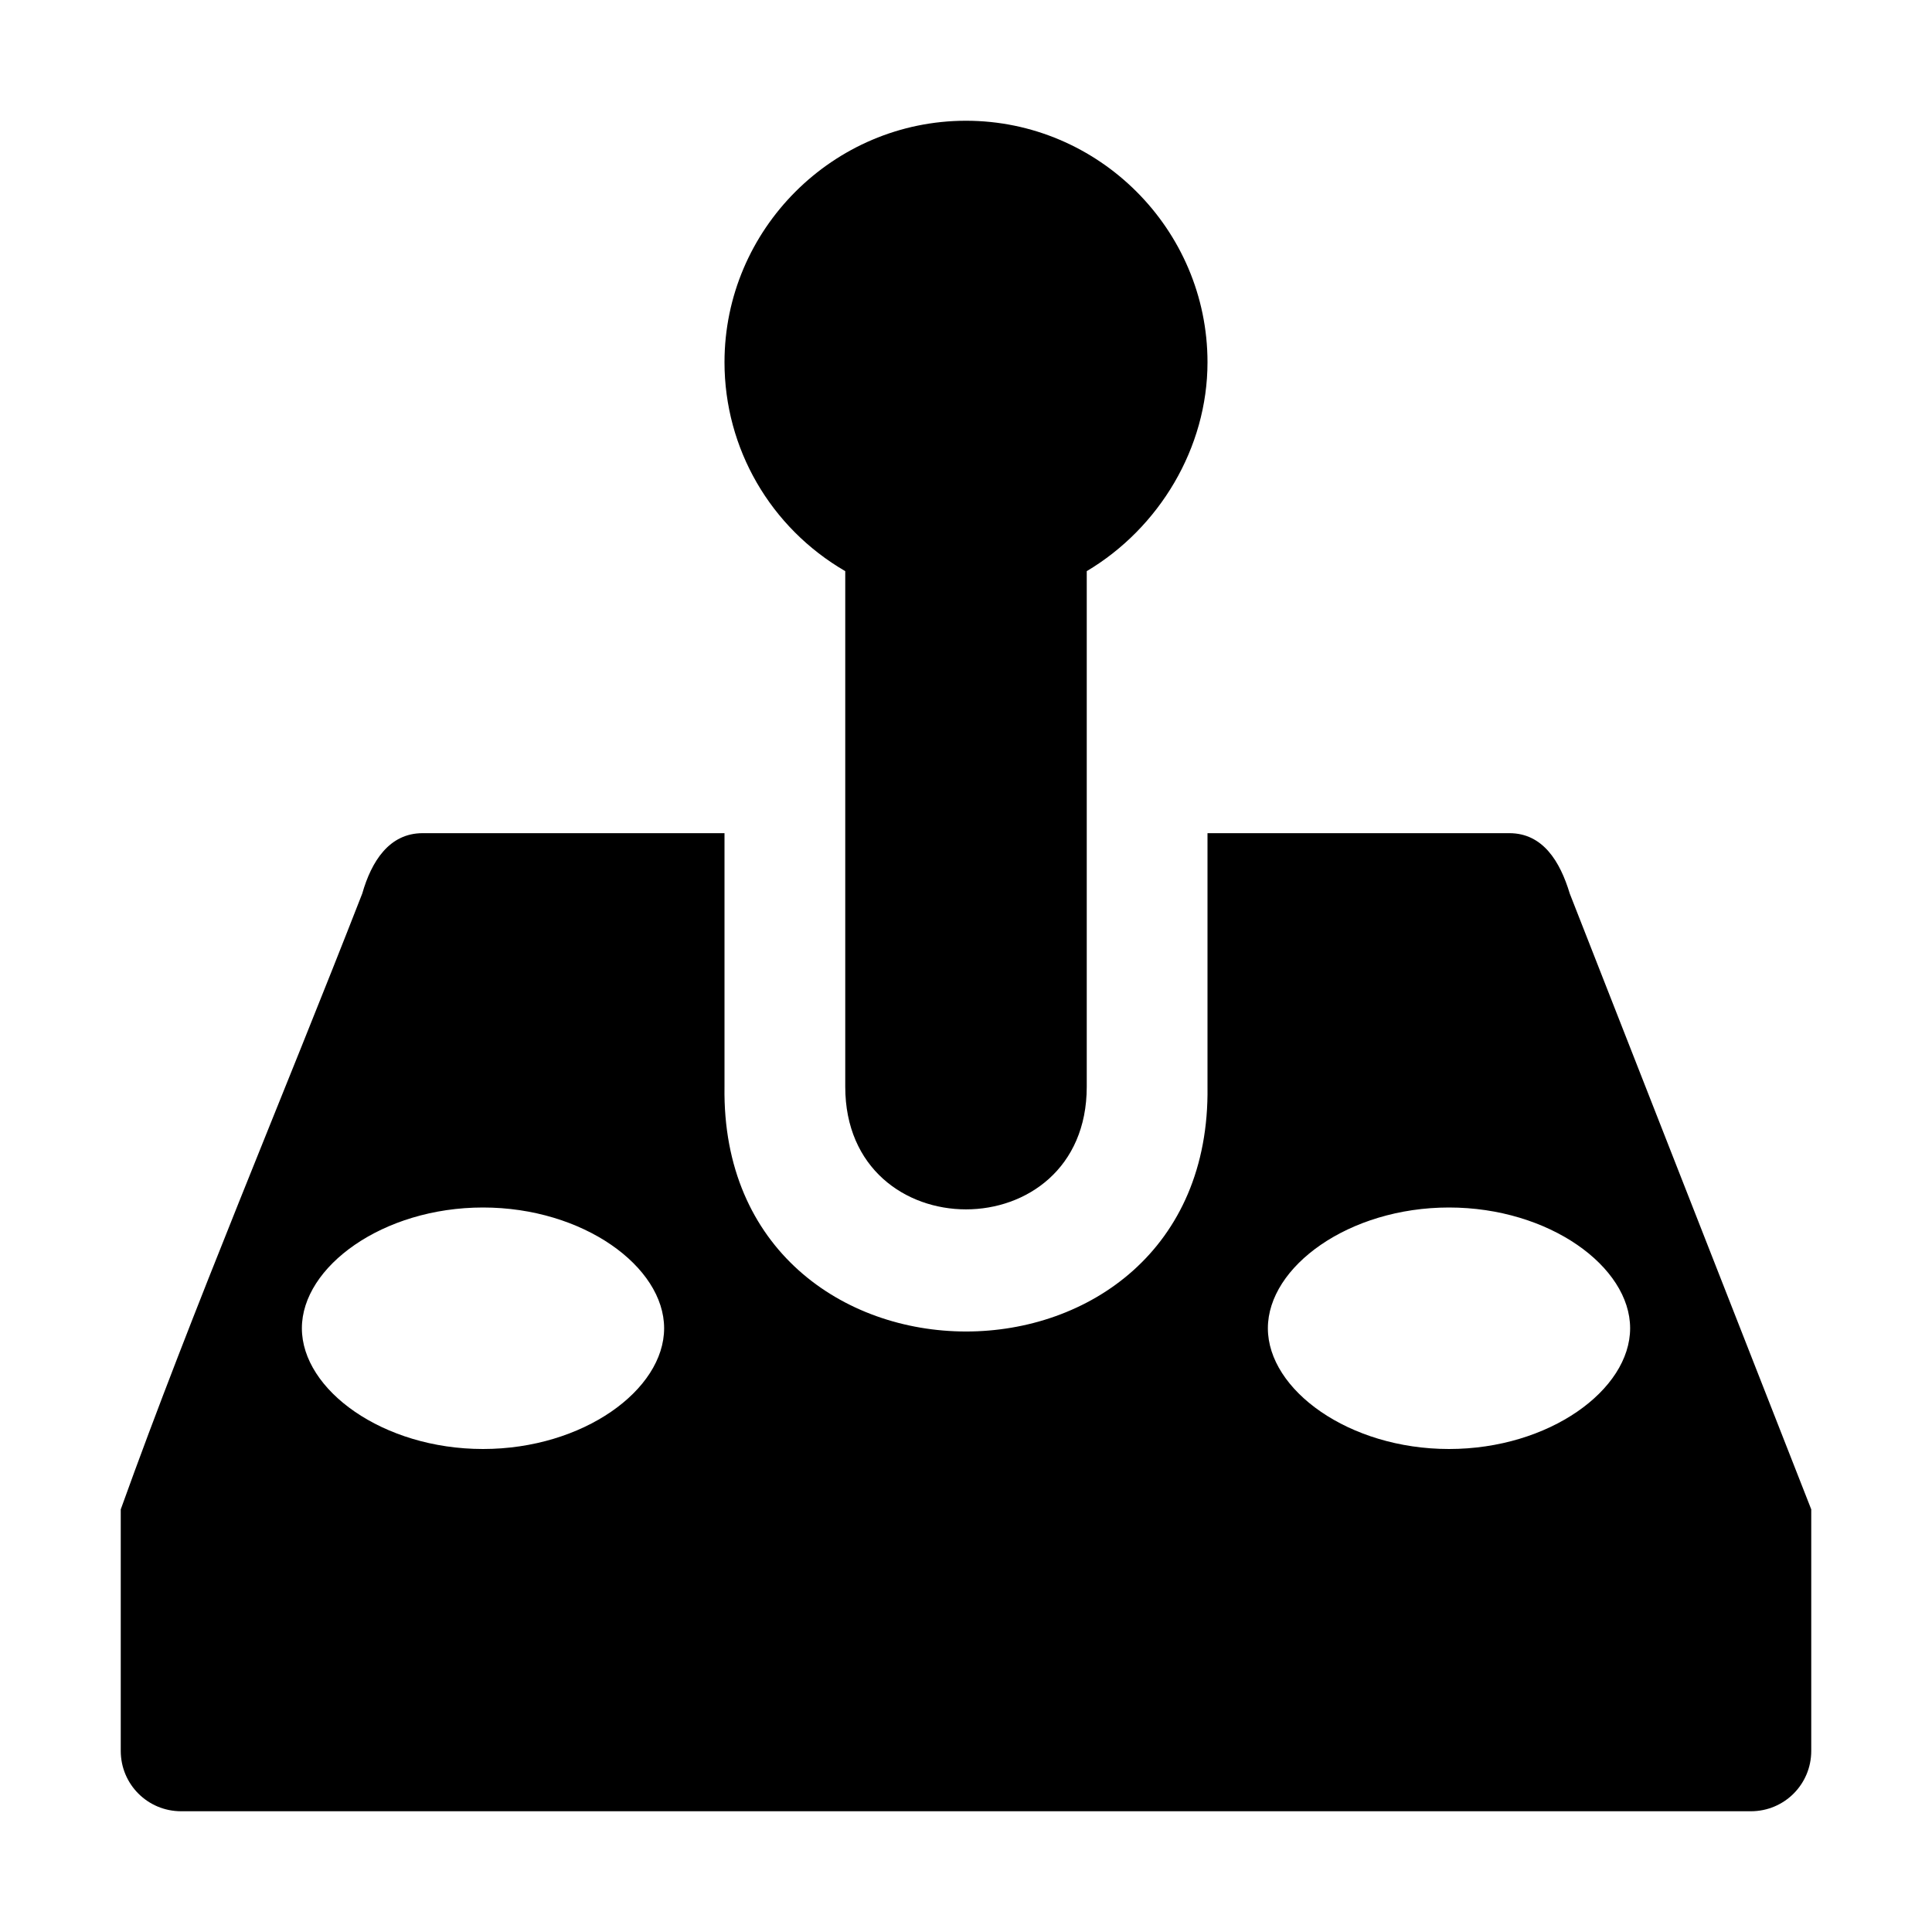
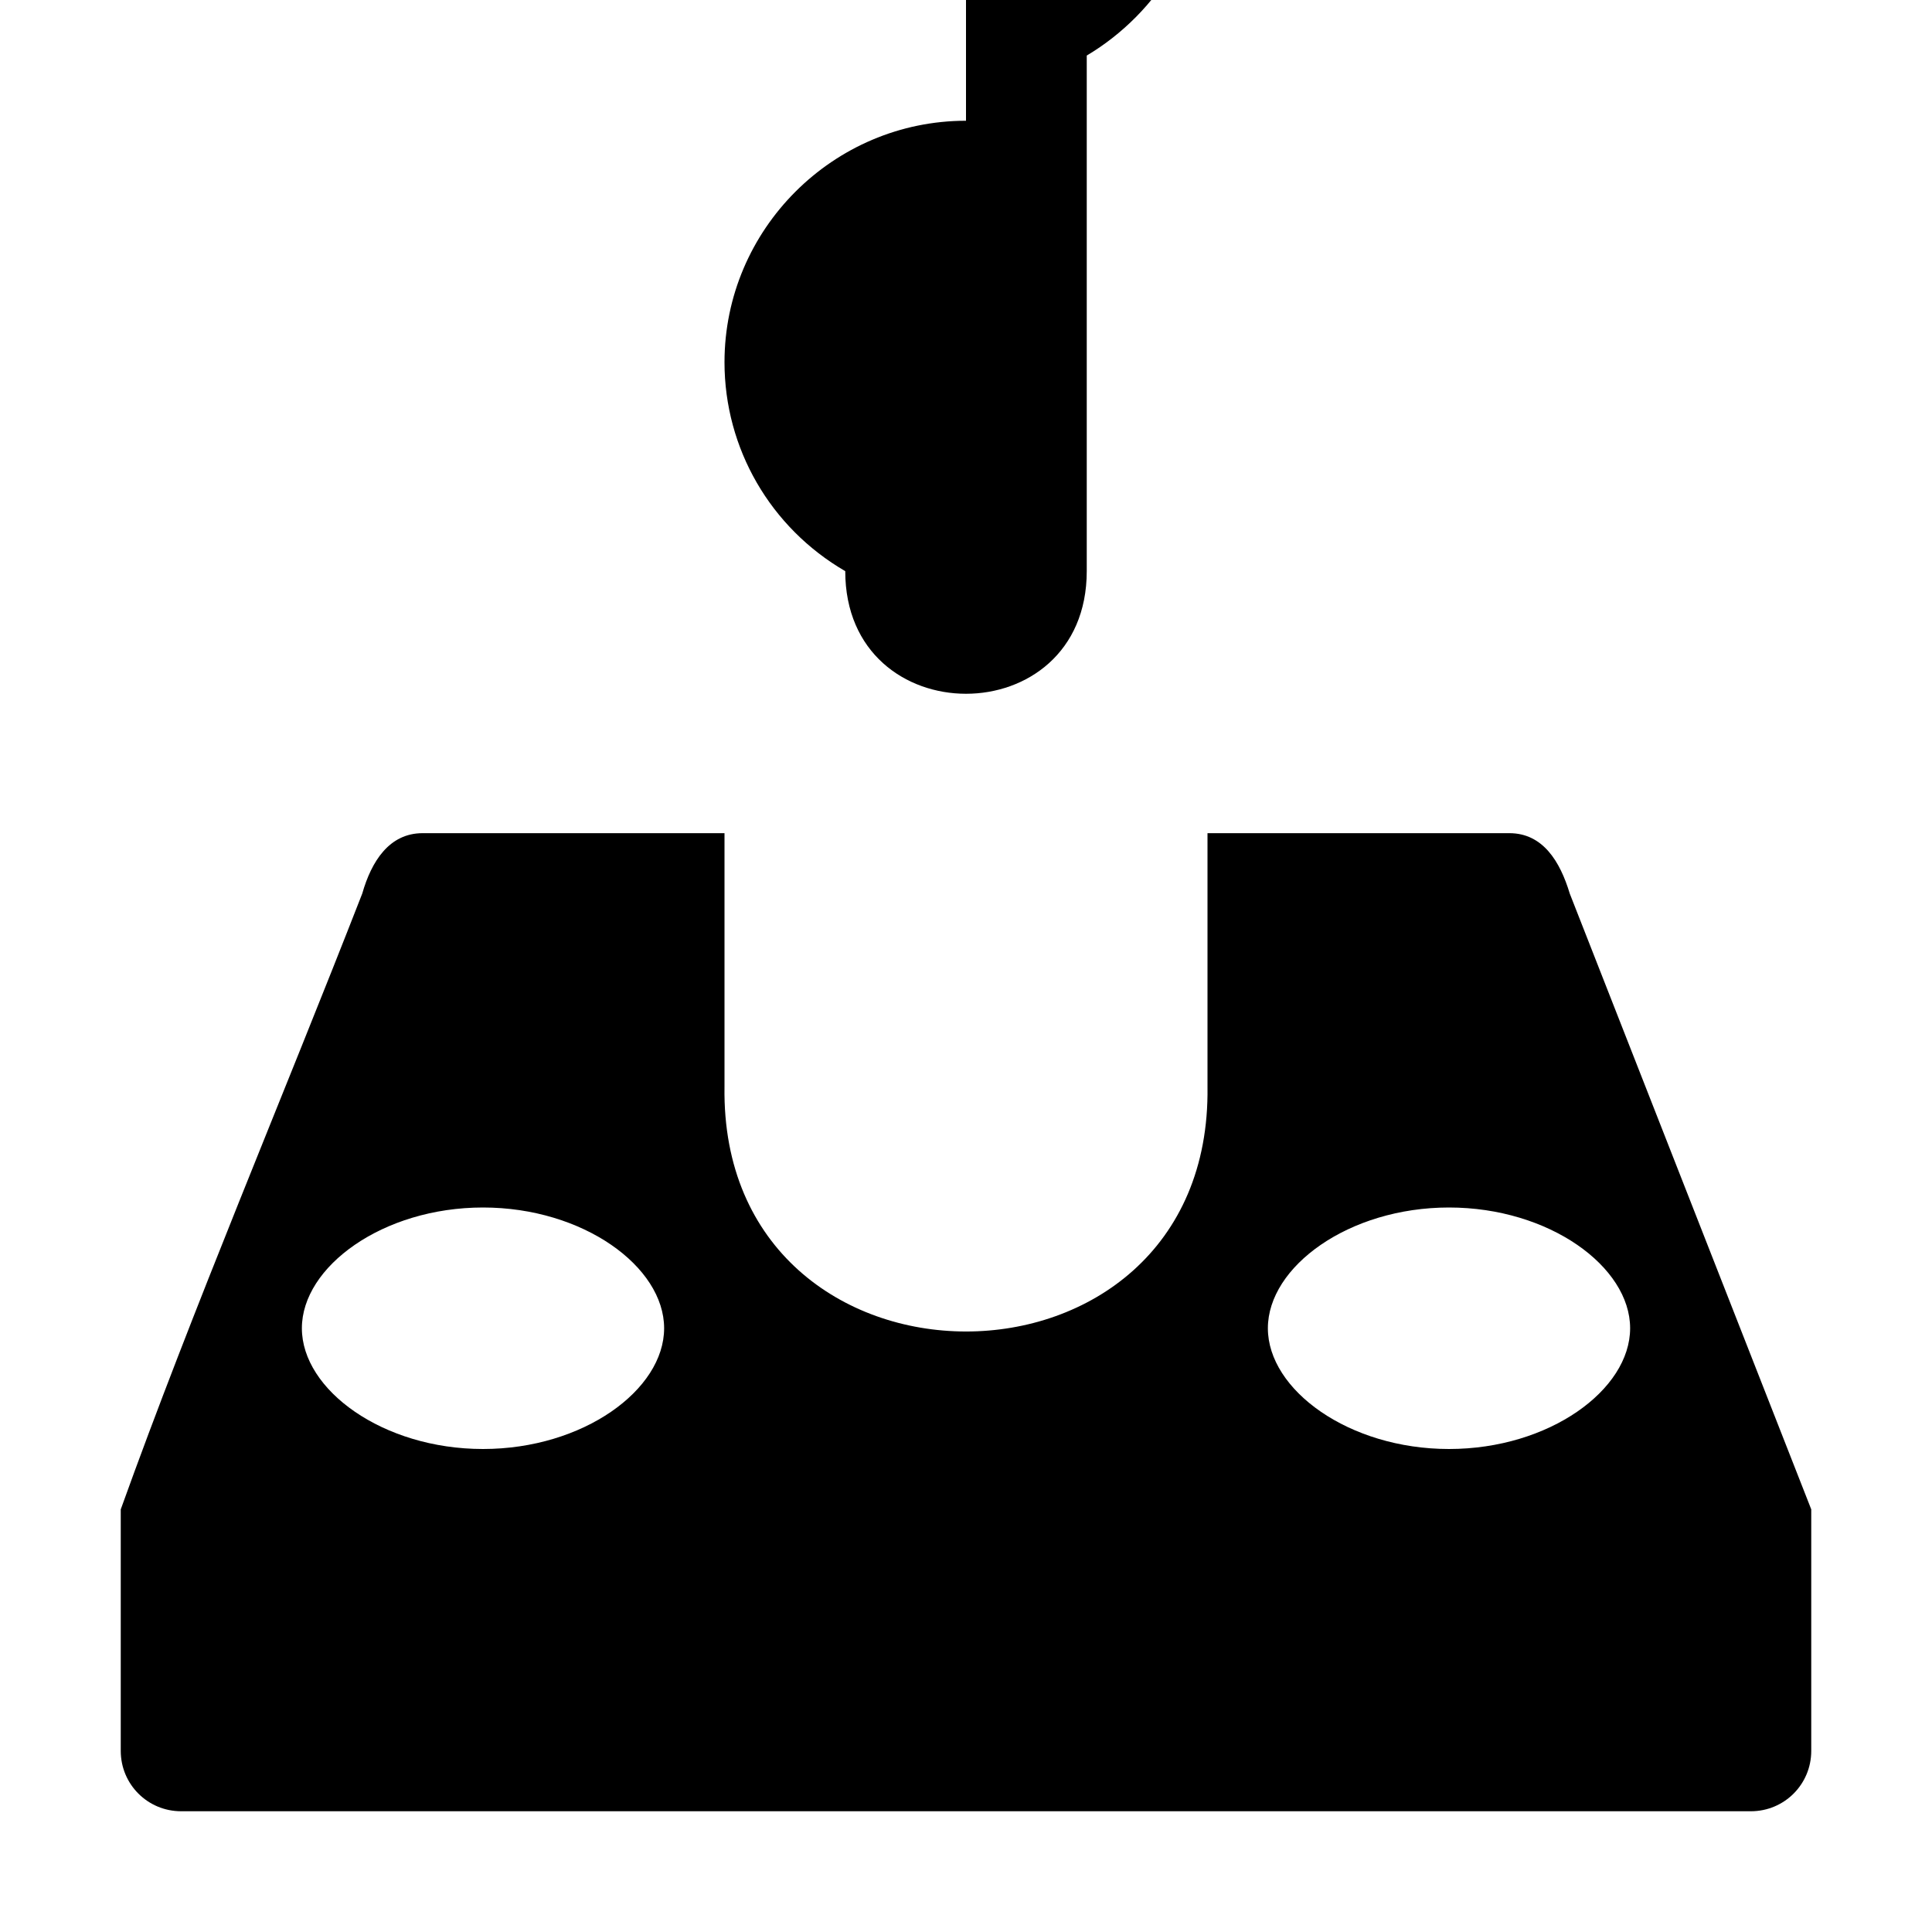
<svg xmlns="http://www.w3.org/2000/svg" height="16" viewBox="0 0 16 16" width="16" version="1.1">
-   <path d="m8 1c-1.1 0-2 0.9-2 2 0 0.714 0.38 1.37 1 1.73v4.27c0 1.354 2 1.354 2 0v-4.27c0.6-0.357 1-1.02 1-1.73 0-1.1-0.9-2-2-2zm-4.5 5.9c-0.277 0-0.424 0.234-0.5 0.5-0.657 1.685-1.4 3.43-2 5.1v2c0 0.277 0.223 0.5 0.5 0.5h13c0.277 0 0.5-0.223 0.5-0.5v-2l-2-5.1c-0.08-0.266-0.223-0.5-0.5-0.5h-2.5v2.1c0.038 2.705-4.04 2.7-4 0v-2.1h-2.5zm0.5 3.1c0.83 0 1.5 0.49 1.5 1s-0.67 1-1.5 1-1.5-0.49-1.5-1 0.67-1 1.5-1zm8 0c0.83 0 1.5 0.49 1.5 1s-0.67 1-1.5 1-1.5-0.49-1.5-1 0.67-1 1.5-1z" />
+   <path d="m8 1c-1.1 0-2 0.9-2 2 0 0.714 0.38 1.37 1 1.73c0 1.354 2 1.354 2 0v-4.27c0.6-0.357 1-1.02 1-1.73 0-1.1-0.9-2-2-2zm-4.5 5.9c-0.277 0-0.424 0.234-0.5 0.5-0.657 1.685-1.4 3.43-2 5.1v2c0 0.277 0.223 0.5 0.5 0.5h13c0.277 0 0.5-0.223 0.5-0.5v-2l-2-5.1c-0.08-0.266-0.223-0.5-0.5-0.5h-2.5v2.1c0.038 2.705-4.04 2.7-4 0v-2.1h-2.5zm0.5 3.1c0.83 0 1.5 0.49 1.5 1s-0.67 1-1.5 1-1.5-0.49-1.5-1 0.67-1 1.5-1zm8 0c0.83 0 1.5 0.49 1.5 1s-0.67 1-1.5 1-1.5-0.49-1.5-1 0.67-1 1.5-1z" />
</svg>